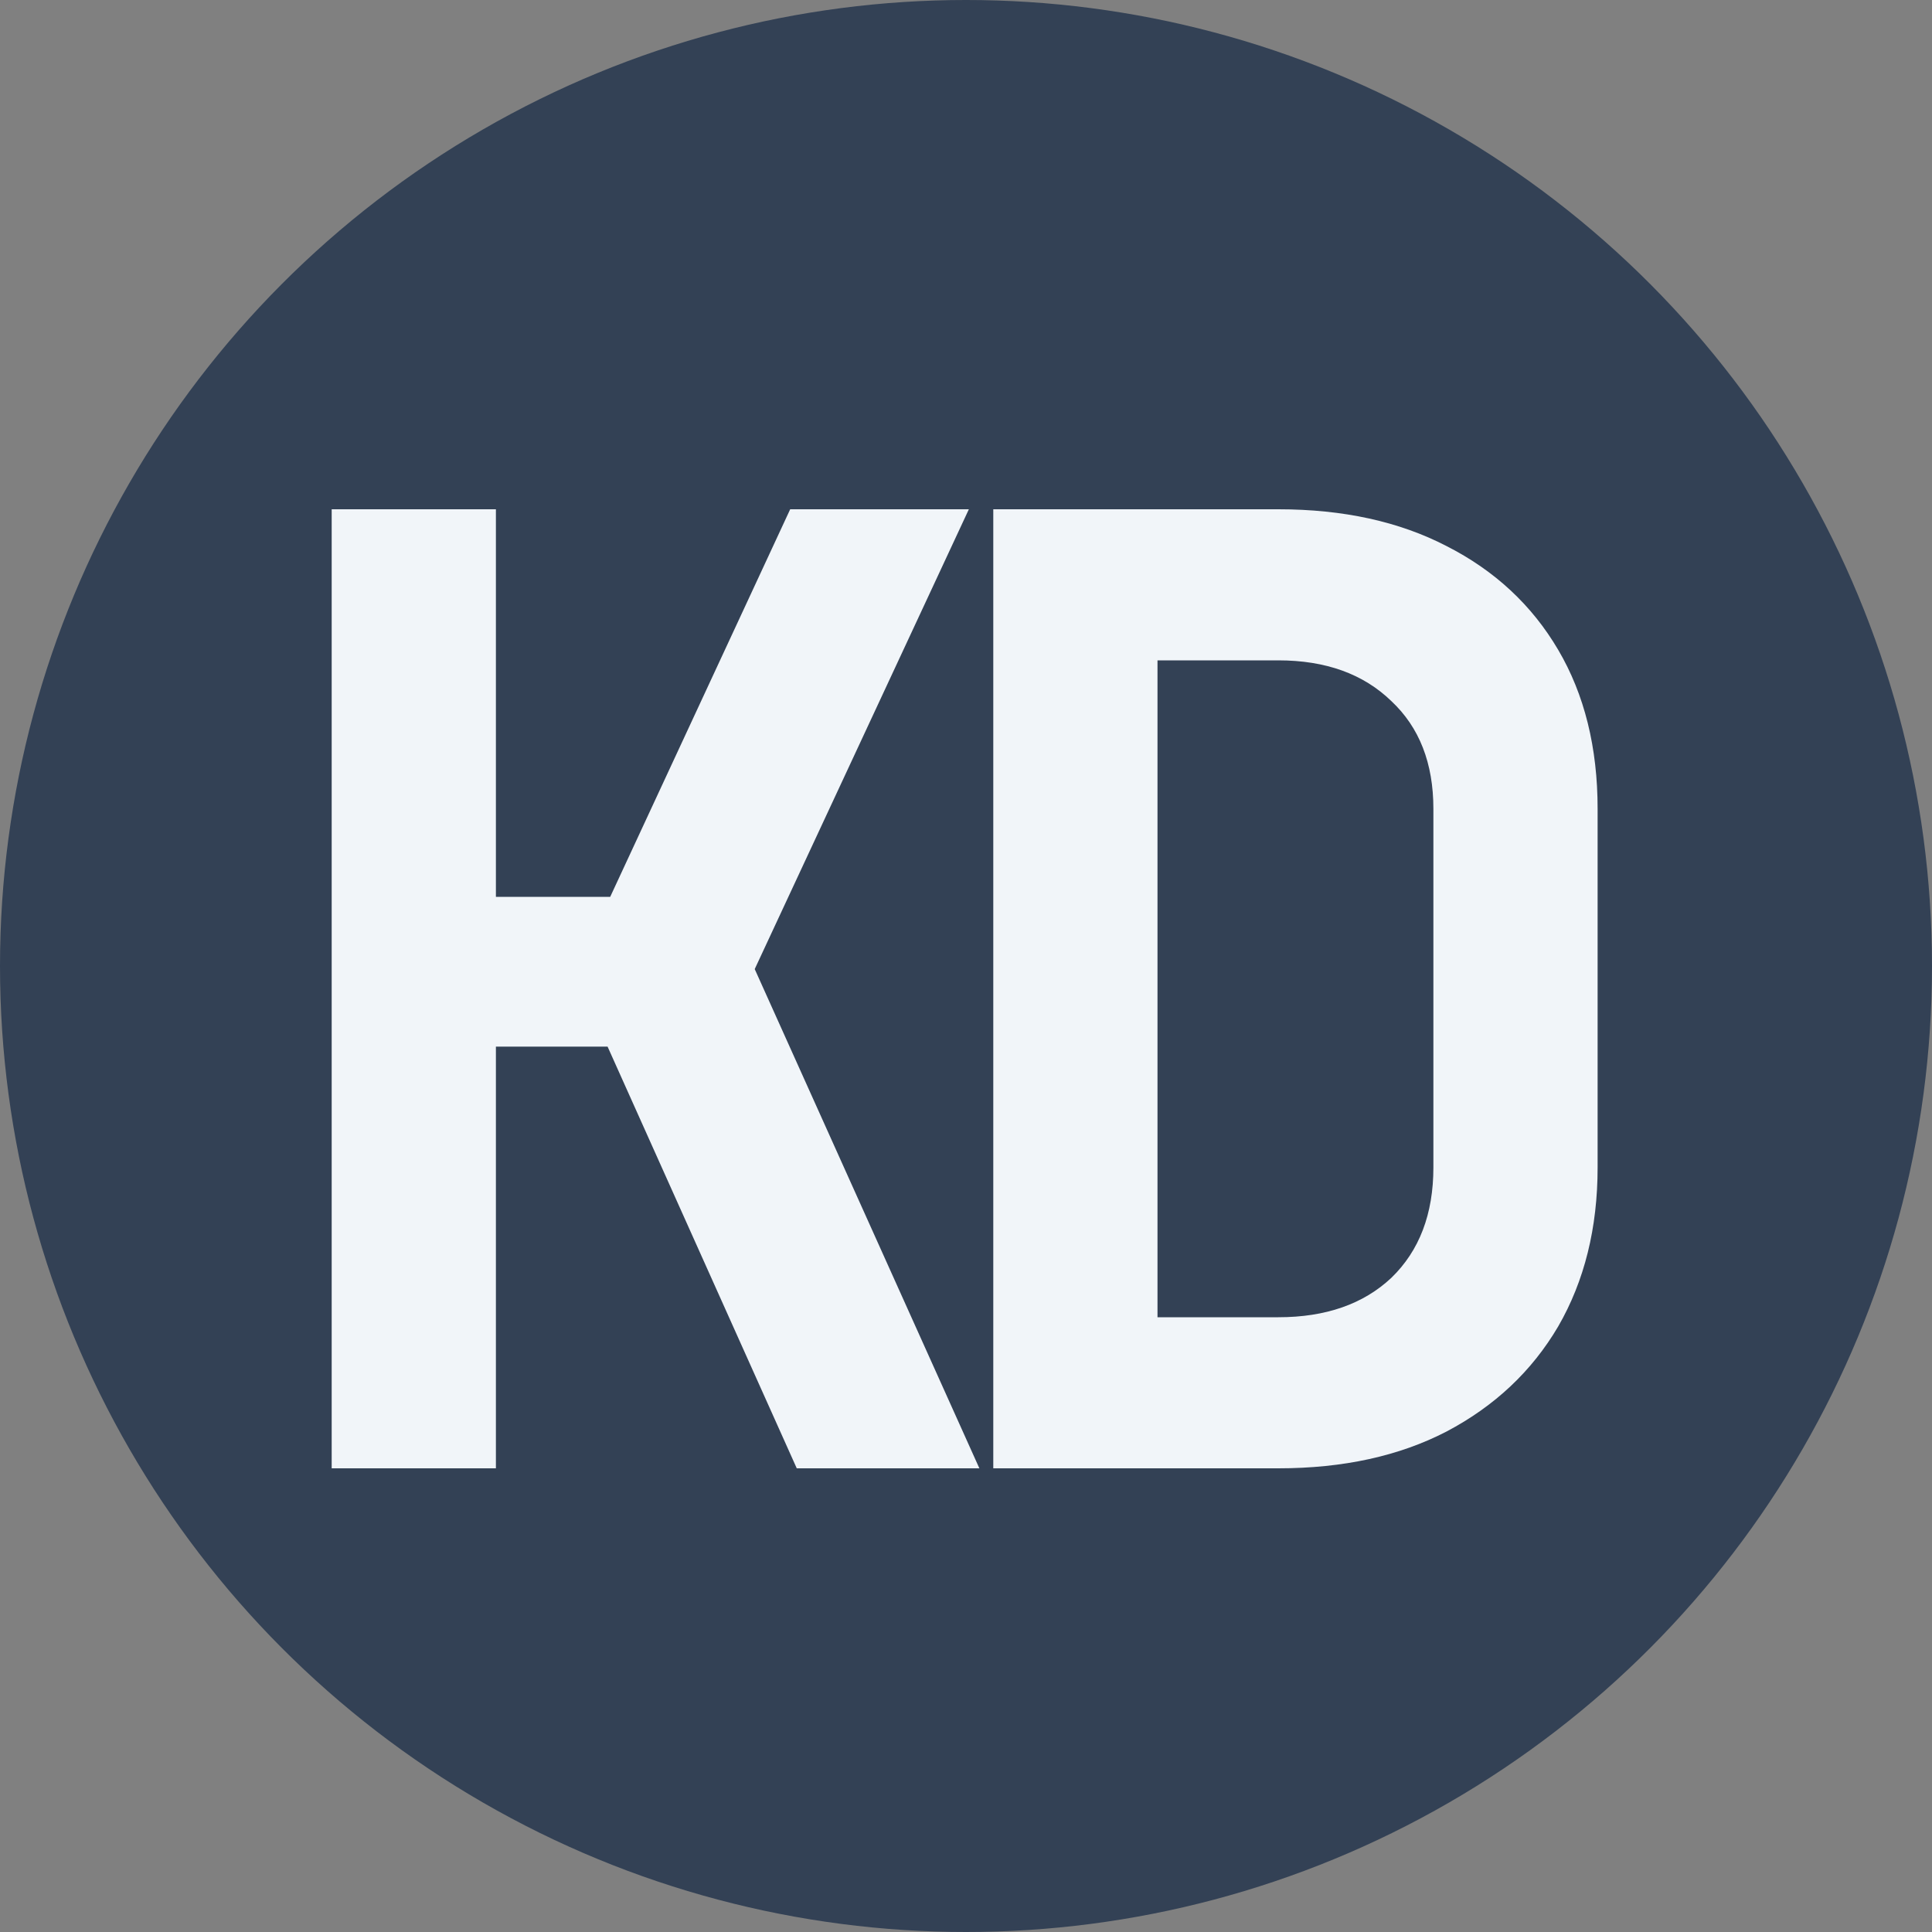
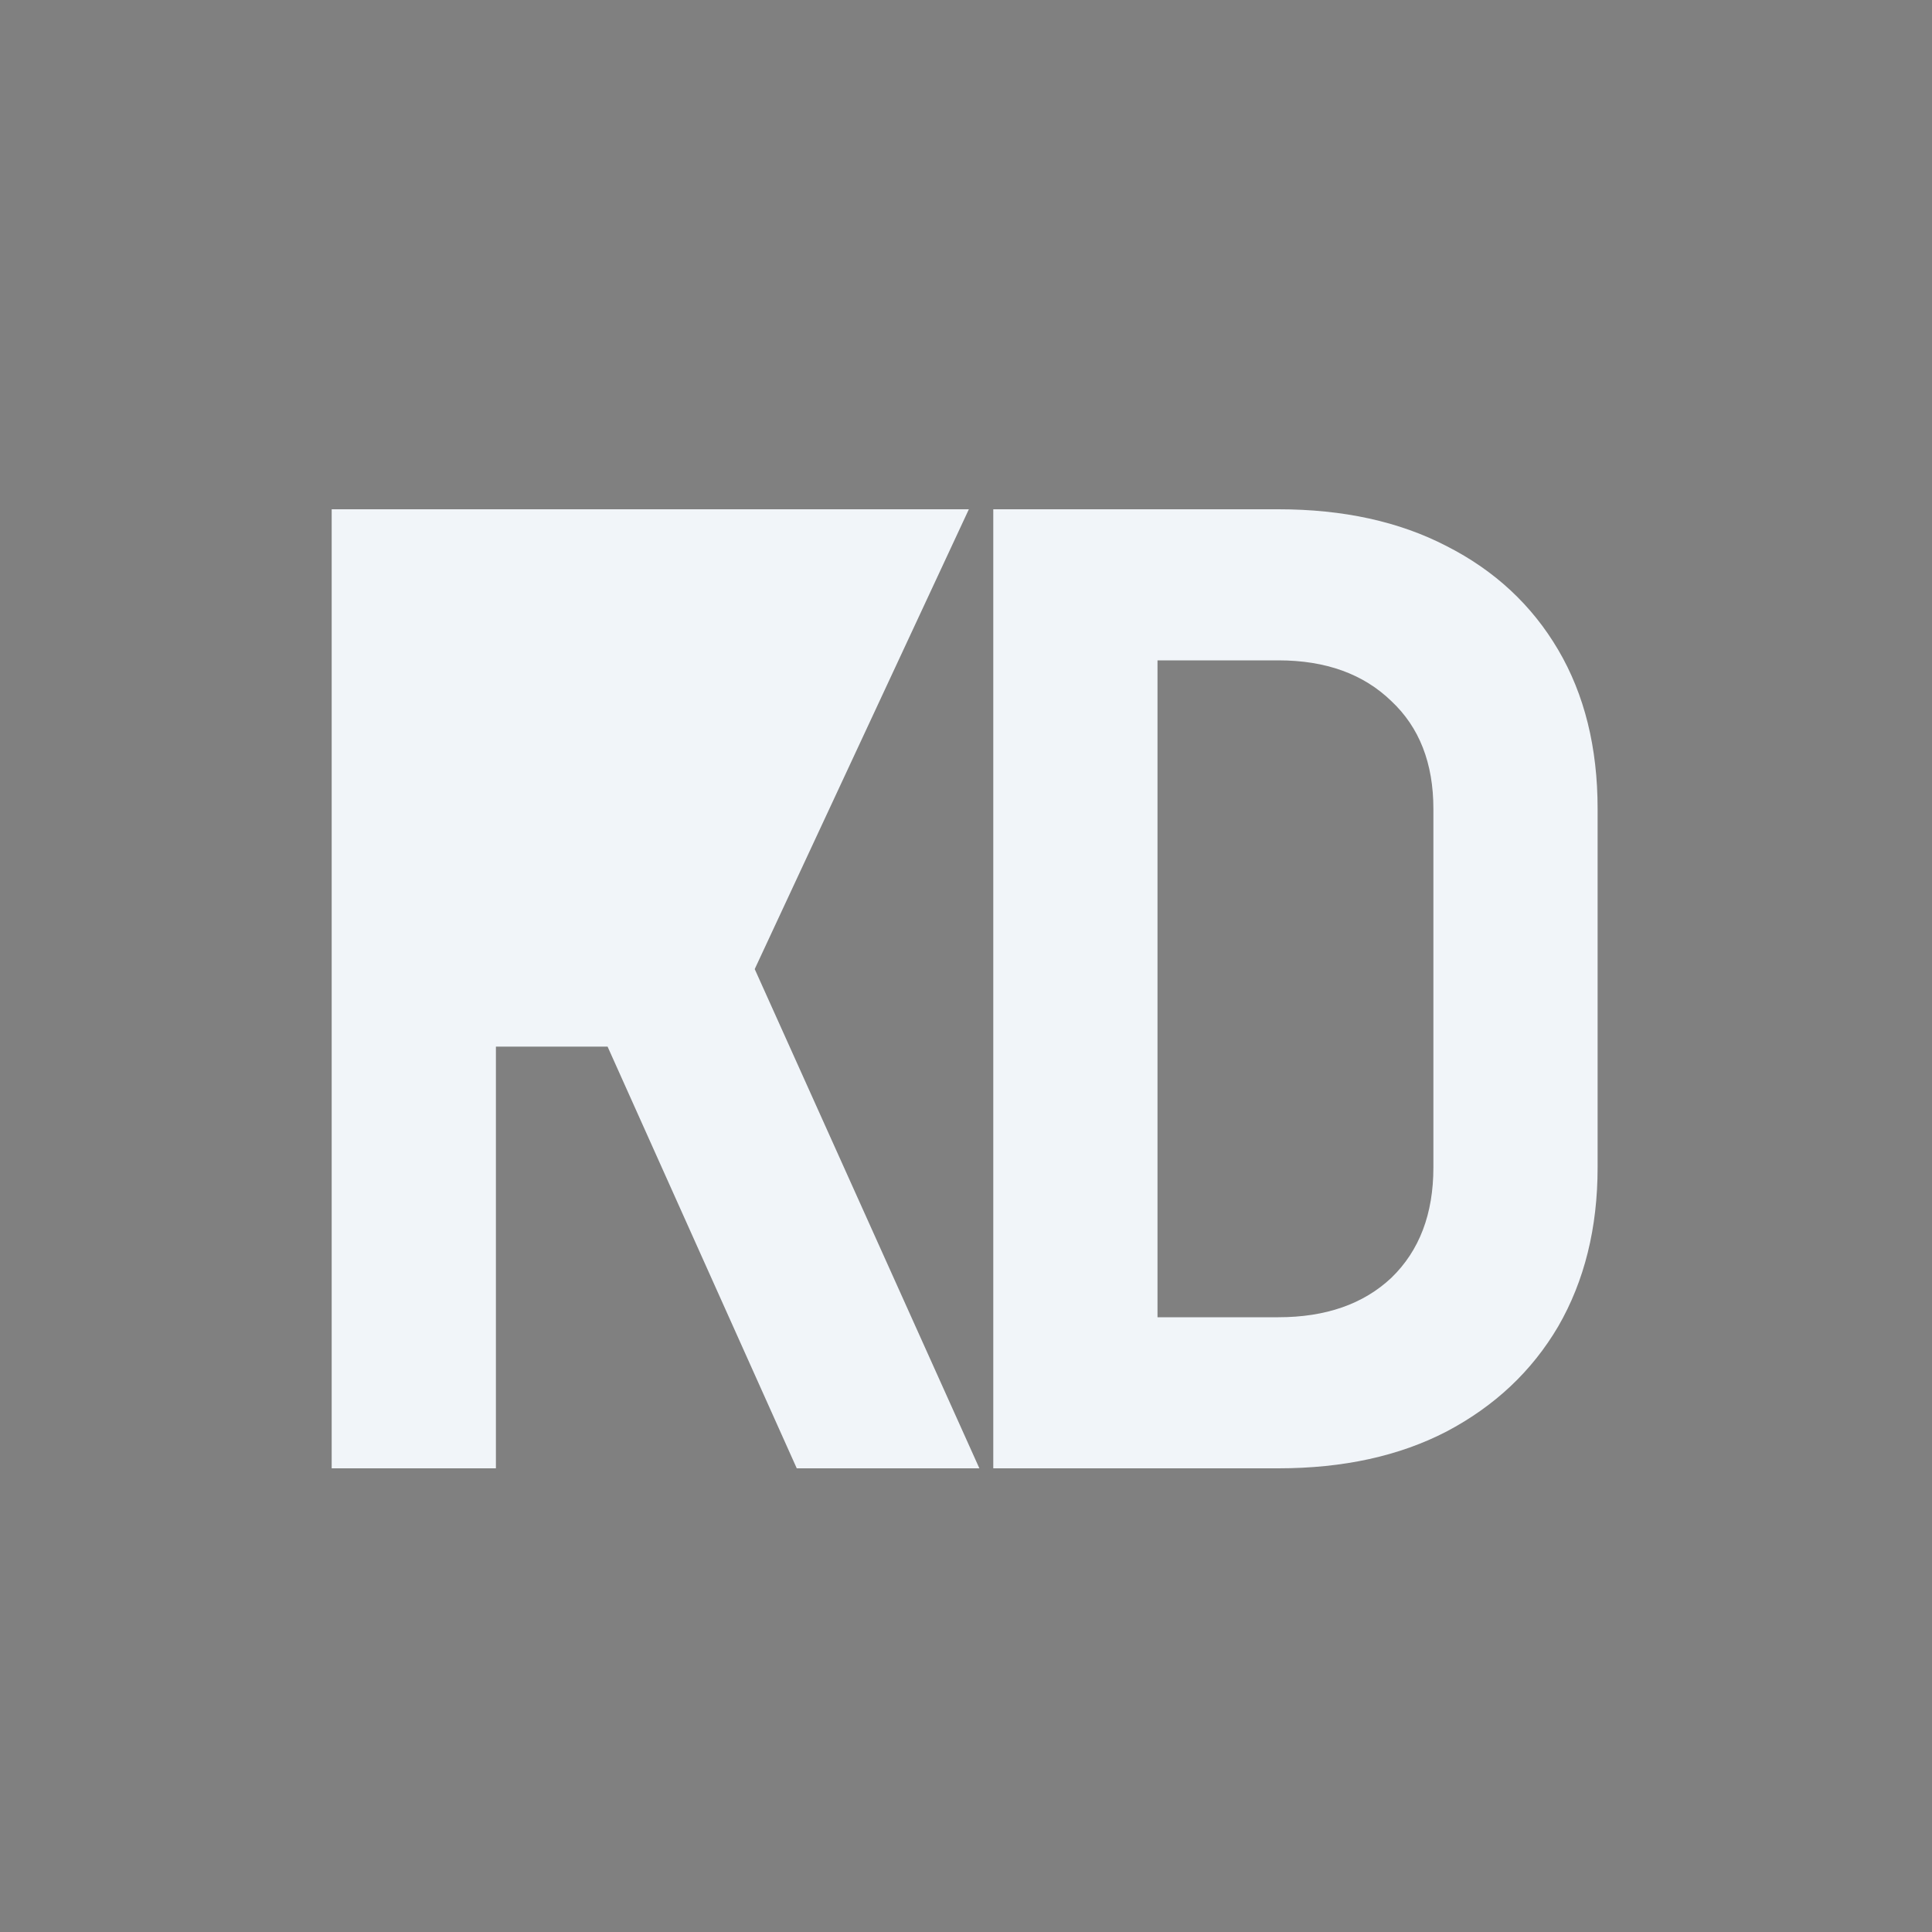
<svg xmlns="http://www.w3.org/2000/svg" width="25" height="25" viewBox="0 0 25 25" fill="none">
  <rect x="0" y="0" width="25" height="25" fill="#808080" stroke="none" />
-   <circle cx="12.5" cy="12.5" r="12.5" fill="#334155" />
-   <path d="M4.292 19V6.59H6.417V11.605H7.896L10.225 6.59H12.537L9.766 12.54L12.673 19H10.31L7.862 13.543H6.417V19H4.292ZM12.853 19V6.59H16.542C17.381 6.59 18.106 6.749 18.718 7.066C19.342 7.383 19.823 7.831 20.163 8.409C20.503 8.987 20.673 9.673 20.673 10.466V15.107C20.673 15.889 20.503 16.575 20.163 17.164C19.823 17.742 19.342 18.195 18.718 18.524C18.106 18.841 17.381 19 16.542 19H12.853ZM14.978 17.045H16.542C17.154 17.045 17.642 16.875 18.004 16.535C18.367 16.184 18.548 15.708 18.548 15.107V10.466C18.548 9.877 18.367 9.412 18.004 9.072C17.642 8.721 17.154 8.545 16.542 8.545H14.978V17.045Z" fill="#F1F5F9" />
+   <path d="M4.292 19V6.59H6.417H7.896L10.225 6.59H12.537L9.766 12.54L12.673 19H10.31L7.862 13.543H6.417V19H4.292ZM12.853 19V6.59H16.542C17.381 6.59 18.106 6.749 18.718 7.066C19.342 7.383 19.823 7.831 20.163 8.409C20.503 8.987 20.673 9.673 20.673 10.466V15.107C20.673 15.889 20.503 16.575 20.163 17.164C19.823 17.742 19.342 18.195 18.718 18.524C18.106 18.841 17.381 19 16.542 19H12.853ZM14.978 17.045H16.542C17.154 17.045 17.642 16.875 18.004 16.535C18.367 16.184 18.548 15.708 18.548 15.107V10.466C18.548 9.877 18.367 9.412 18.004 9.072C17.642 8.721 17.154 8.545 16.542 8.545H14.978V17.045Z" fill="#F1F5F9" />
</svg>